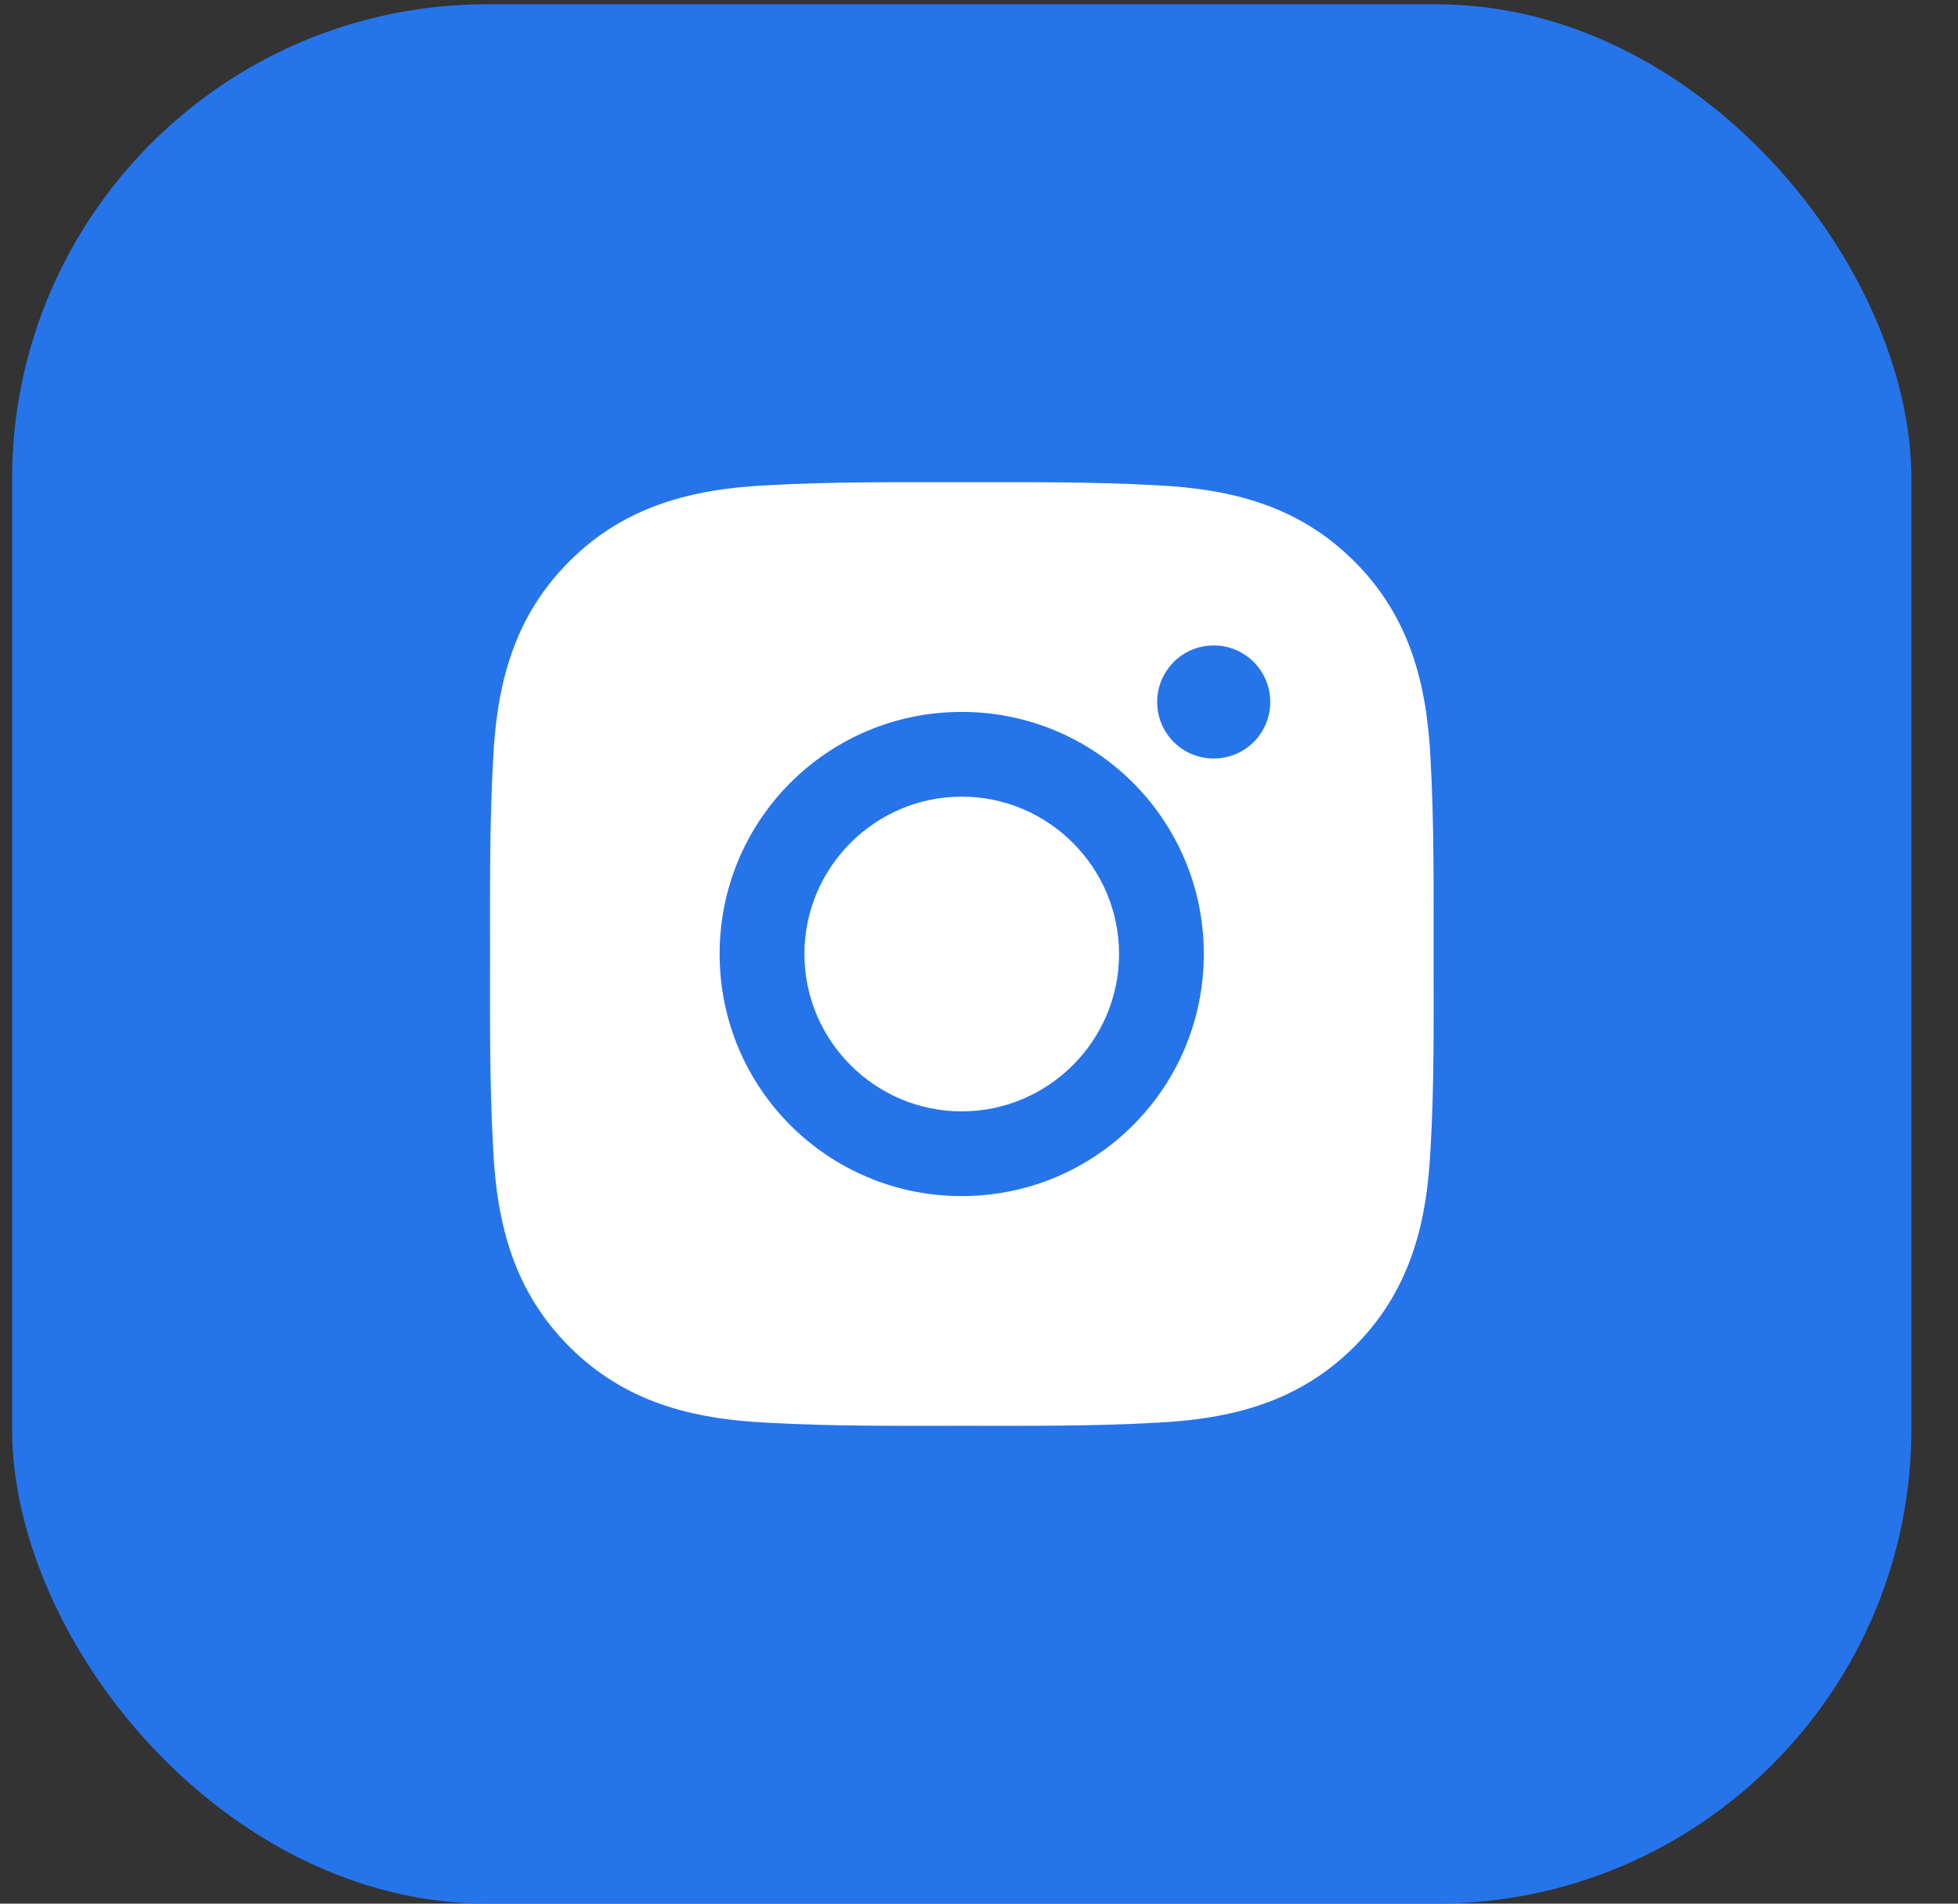
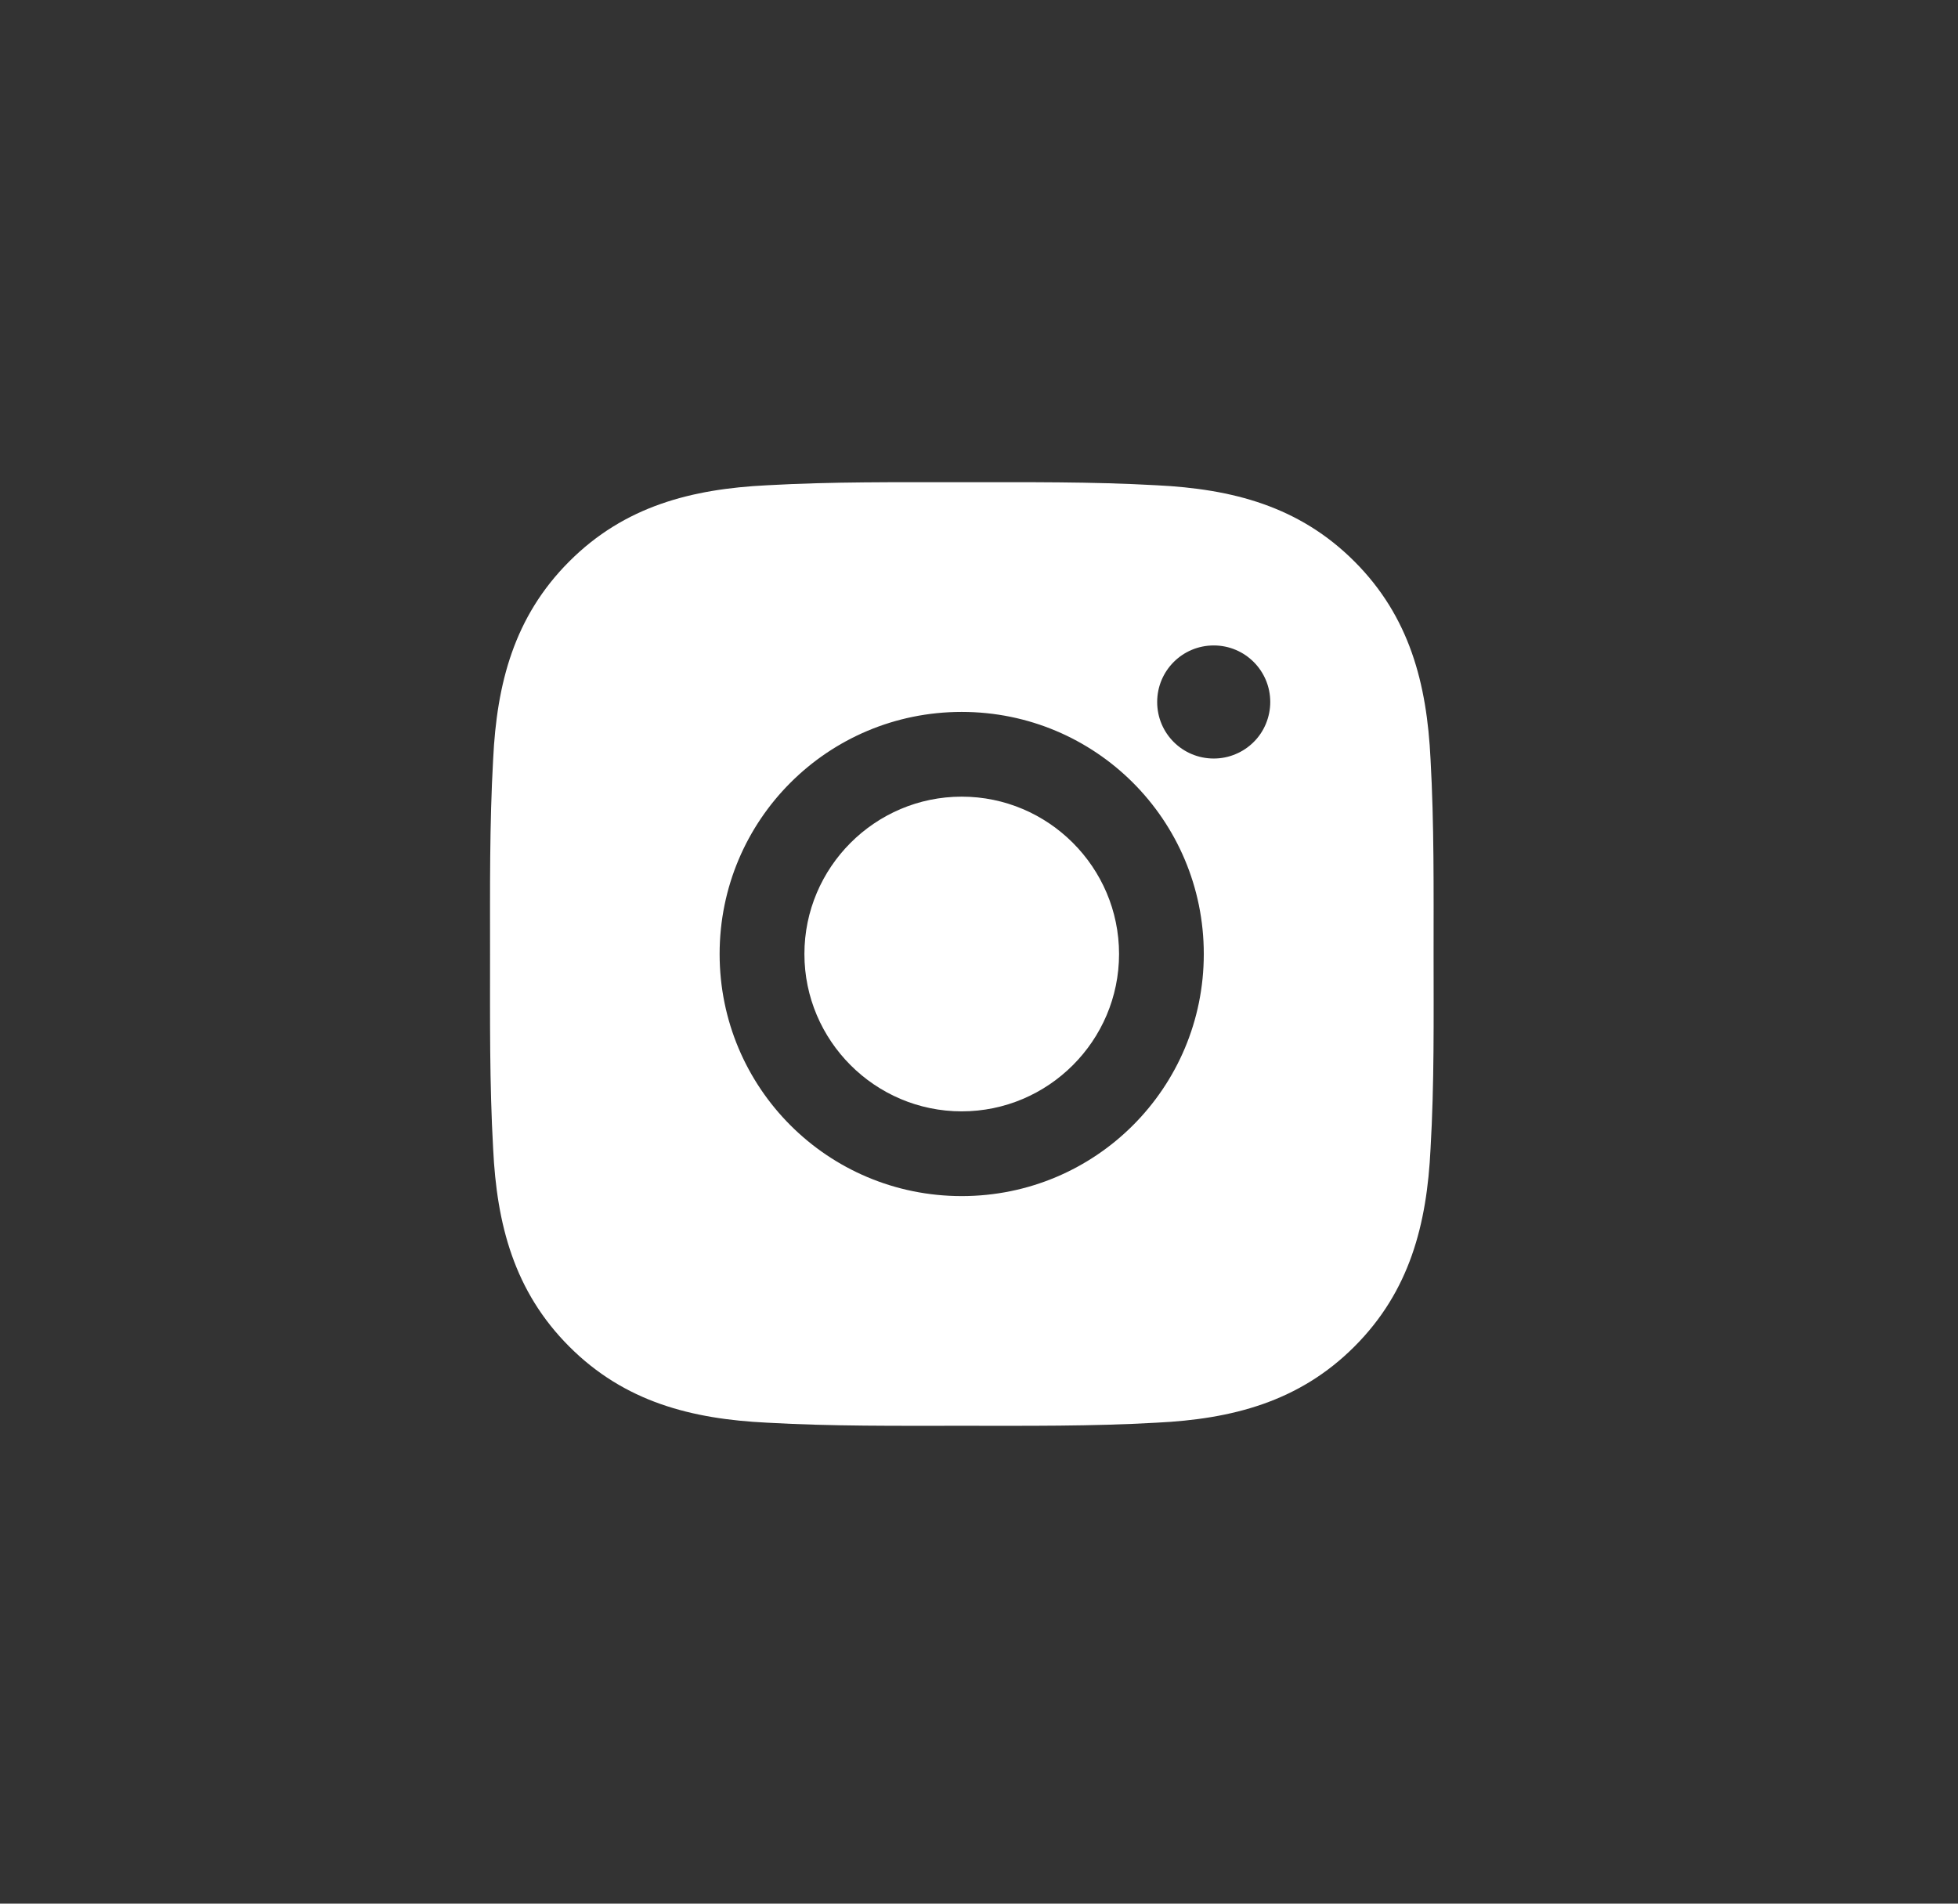
<svg xmlns="http://www.w3.org/2000/svg" width="36" height="35" viewBox="0 0 36 35" fill="none">
  <rect x="0" y="0" width="36" height="35" fill="#333333" stroke="none" />
-   <rect x="0.222" y="0.079" width="34.921" height="34.921" rx="8.73" fill="#2674EA" />
  <path d="M17.682 14.647C16.089 14.647 14.79 15.947 14.79 17.54C14.79 19.133 16.089 20.433 17.682 20.433C19.275 20.433 20.575 19.133 20.575 17.54C20.575 15.947 19.275 14.647 17.682 14.647ZM26.358 17.54C26.358 16.342 26.369 15.155 26.302 13.959C26.235 12.57 25.918 11.338 24.902 10.322C23.884 9.304 22.654 8.99 21.265 8.922C20.067 8.855 18.88 8.866 17.684 8.866C16.486 8.866 15.3 8.855 14.104 8.922C12.715 8.99 11.482 9.306 10.467 10.322C9.449 11.34 9.134 12.57 9.067 13.959C9 15.157 9.01 16.344 9.01 17.54C9.01 18.736 9 19.925 9.067 21.121C9.134 22.509 9.451 23.742 10.467 24.758C11.484 25.776 12.715 26.09 14.104 26.157C15.302 26.225 16.489 26.214 17.684 26.214C18.882 26.214 20.069 26.225 21.265 26.157C22.654 26.09 23.887 25.773 24.902 24.758C25.92 23.74 26.235 22.509 26.302 21.121C26.372 19.925 26.358 18.738 26.358 17.54ZM17.682 21.991C15.219 21.991 13.231 20.003 13.231 17.54C13.231 15.077 15.219 13.089 17.682 13.089C20.145 13.089 22.133 15.077 22.133 17.54C22.133 20.003 20.145 21.991 17.682 21.991ZM22.316 13.946C21.74 13.946 21.276 13.482 21.276 12.907C21.276 12.332 21.74 11.867 22.316 11.867C22.891 11.867 23.355 12.332 23.355 12.907C23.355 13.043 23.328 13.178 23.276 13.305C23.224 13.431 23.148 13.546 23.051 13.642C22.954 13.739 22.84 13.815 22.713 13.867C22.587 13.92 22.452 13.946 22.316 13.946Z" fill="white" />
</svg>